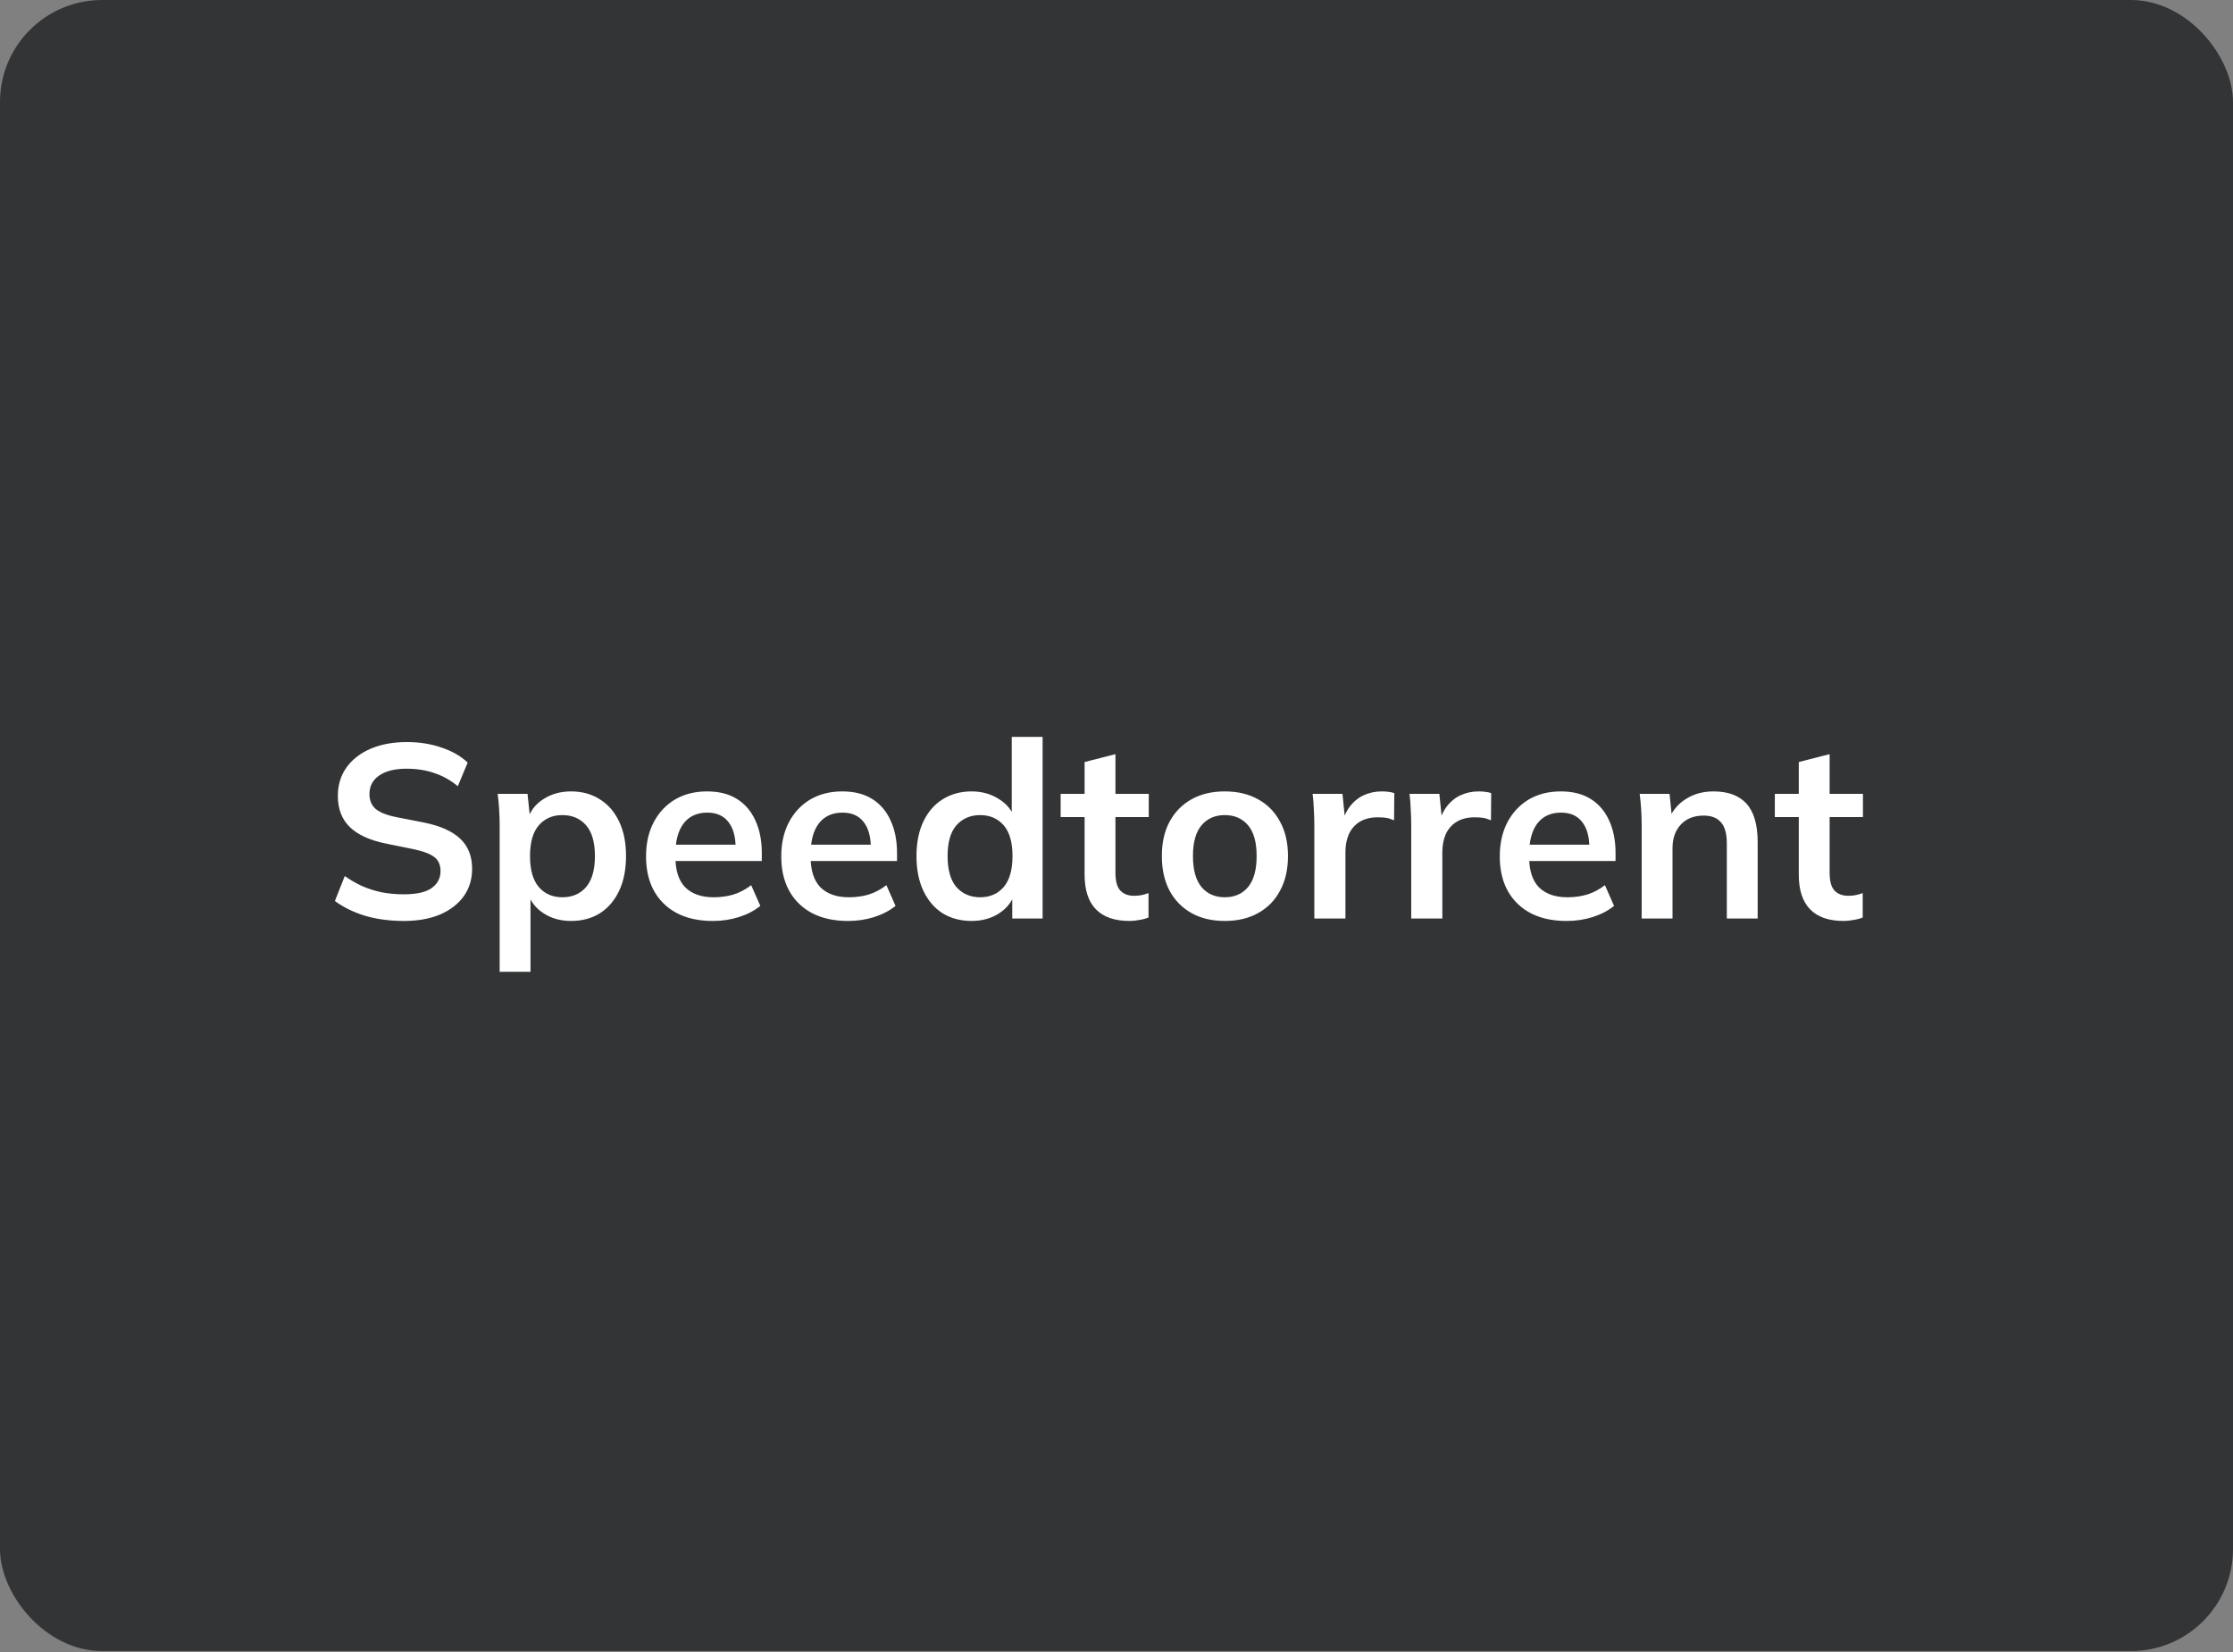
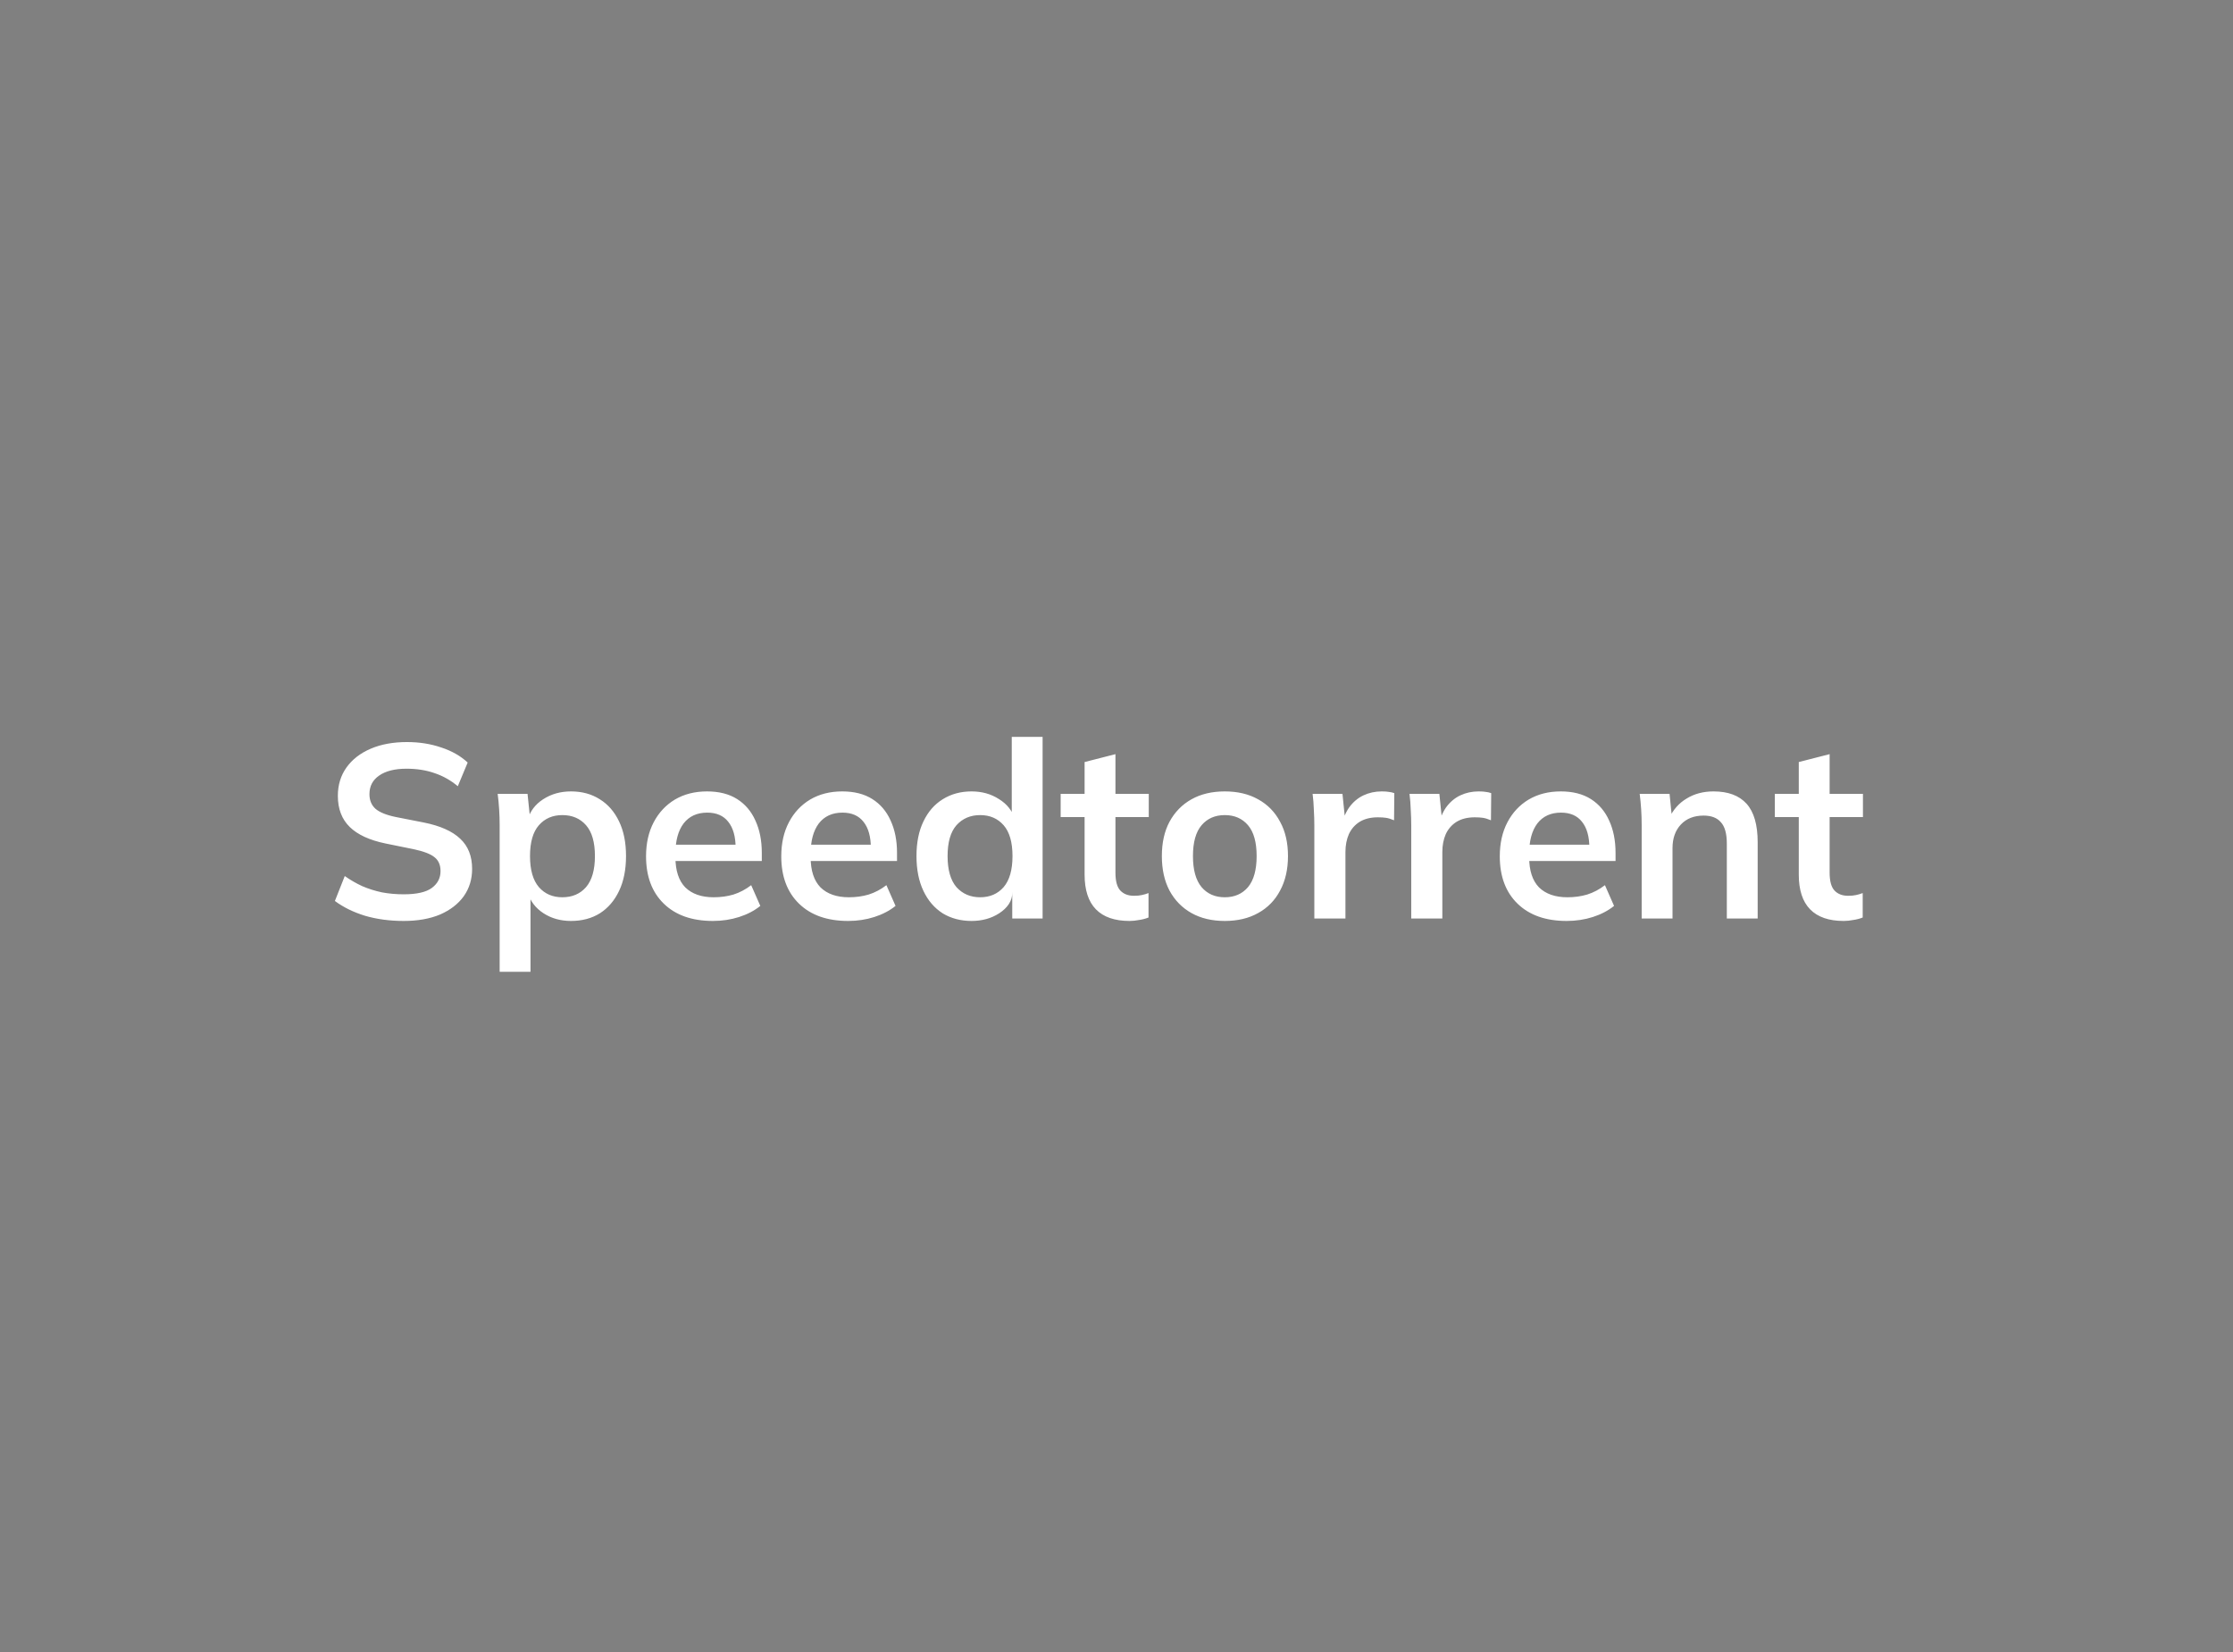
<svg xmlns="http://www.w3.org/2000/svg" width="1400" height="1036" viewBox="0 0 1400 1036" fill="none">
  <rect x="0" y="0" width="1400" height="1036" fill="#808080" stroke="none" />
  <g clip-path="url(#clip0_2730_670)">
-     <rect width="1400" height="1035.42" rx="64" fill="#333436" />
-   </g>
-   <path d="M253.137 577.547C244.369 577.547 236.27 576.464 228.842 574.298C221.518 572.028 215.225 568.933 209.964 565.013L216.153 549.384C219.661 551.86 223.323 553.975 227.14 555.728C230.957 557.379 235.032 558.669 239.365 559.597C243.698 560.422 248.289 560.835 253.137 560.835C261.287 560.835 267.168 559.494 270.778 556.812C274.389 554.129 276.194 550.622 276.194 546.289C276.194 542.472 274.957 539.583 272.481 537.623C270.005 535.56 265.569 533.858 259.173 532.517L241.686 528.957C231.679 526.894 224.2 523.438 219.248 518.59C214.296 513.741 211.82 507.242 211.82 499.092C211.82 492.283 213.626 486.351 217.237 481.296C220.847 476.241 225.902 472.321 232.402 469.535C238.901 466.75 246.483 465.357 255.149 465.357C262.886 465.357 270.056 466.492 276.659 468.762C283.261 470.928 288.78 474.074 293.216 478.201L287.027 493.057C282.591 489.343 277.742 486.609 272.481 484.855C267.219 482.998 261.339 482.07 254.84 482.07C247.515 482.07 241.789 483.514 237.663 486.403C233.64 489.188 231.628 493.057 231.628 498.008C231.628 501.825 232.866 504.869 235.342 507.138C237.921 509.408 242.254 511.162 248.34 512.4L265.672 515.804C275.988 517.867 283.622 521.272 288.574 526.017C293.526 530.66 296.002 536.953 296.002 544.896C296.002 551.396 294.248 557.121 290.741 562.073C287.233 566.922 282.281 570.739 275.885 573.524C269.489 576.206 261.906 577.547 253.137 577.547ZM313.261 609.425V517.352C313.261 514.153 313.158 510.904 312.951 507.603C312.745 504.301 312.435 501.052 312.023 497.854H330.747L332.449 514.257H330.747C332.294 508.789 335.544 504.456 340.496 501.258C345.551 497.957 351.38 496.306 357.982 496.306C364.894 496.306 370.929 497.957 376.087 501.258C381.246 504.456 385.269 509.098 388.157 515.185C391.046 521.169 392.49 528.39 392.49 536.849C392.49 545.309 391.046 552.582 388.157 558.669C385.269 564.755 381.246 569.449 376.087 572.75C370.929 575.948 364.894 577.547 357.982 577.547C351.483 577.547 345.757 575.948 340.805 572.75C335.854 569.552 332.552 565.271 330.902 559.906H332.604V609.425H313.261ZM352.566 562.692C358.756 562.692 363.708 560.577 367.422 556.347C371.136 552.014 372.992 545.515 372.992 536.849C372.992 528.184 371.136 521.736 367.422 517.506C363.708 513.277 358.756 511.162 352.566 511.162C346.479 511.162 341.579 513.277 337.865 517.506C334.151 521.736 332.294 528.184 332.294 536.849C332.294 545.515 334.151 552.014 337.865 556.347C341.579 560.577 346.479 562.692 352.566 562.692ZM446.979 577.547C433.877 577.547 423.612 573.937 416.184 566.715C408.757 559.494 405.043 549.59 405.043 537.004C405.043 528.854 406.642 521.736 409.84 515.649C413.038 509.563 417.474 504.817 423.148 501.413C428.925 498.008 435.631 496.306 443.265 496.306C450.796 496.306 457.089 497.905 462.144 501.103C467.199 504.301 471.016 508.789 473.595 514.566C476.277 520.343 477.618 527.101 477.618 534.838V539.944H420.672V529.731H463.846L461.215 531.898C461.215 524.676 459.668 519.157 456.573 515.34C453.581 511.523 449.197 509.614 443.42 509.614C437.024 509.614 432.072 511.884 428.564 516.423C425.16 520.962 423.458 527.307 423.458 535.457V537.468C423.458 545.928 425.521 552.272 429.647 556.502C433.877 560.629 439.809 562.692 447.443 562.692C451.879 562.692 456.006 562.125 459.823 560.99C463.743 559.752 467.457 557.792 470.964 555.109L476.69 568.108C472.976 571.1 468.54 573.421 463.382 575.072C458.224 576.722 452.756 577.547 446.979 577.547ZM531.756 577.547C518.654 577.547 508.39 573.937 500.962 566.715C493.534 559.494 489.82 549.59 489.82 537.004C489.82 528.854 491.419 521.736 494.617 515.649C497.815 509.563 502.251 504.817 507.925 501.413C513.703 498.008 520.408 496.306 528.042 496.306C535.573 496.306 541.866 497.905 546.921 501.103C551.976 504.301 555.793 508.789 558.372 514.566C561.055 520.343 562.396 527.101 562.396 534.838V539.944H505.45V529.731H548.623L545.993 531.898C545.993 524.676 544.445 519.157 541.35 515.34C538.359 511.523 533.974 509.614 528.197 509.614C521.801 509.614 516.849 511.884 513.342 516.423C509.937 520.962 508.235 527.307 508.235 535.457V537.468C508.235 545.928 510.298 552.272 514.425 556.502C518.654 560.629 524.586 562.692 532.22 562.692C536.656 562.692 540.783 562.125 544.6 560.99C548.52 559.752 552.234 557.792 555.742 555.109L561.467 568.108C557.753 571.1 553.317 573.421 548.159 575.072C543.001 576.722 537.533 577.547 531.756 577.547ZM609.106 577.547C602.297 577.547 596.262 575.948 591.001 572.75C585.842 569.449 581.819 564.755 578.931 558.669C576.042 552.582 574.598 545.309 574.598 536.849C574.598 528.39 576.042 521.169 578.931 515.185C581.819 509.098 585.842 504.456 591.001 501.258C596.262 497.957 602.297 496.306 609.106 496.306C615.605 496.306 621.331 497.905 626.283 501.103C631.338 504.198 634.69 508.428 636.341 513.792H634.329V462.108H653.672V576H634.639V559.442H636.496C634.845 565.013 631.492 569.449 626.437 572.75C621.485 575.948 615.708 577.547 609.106 577.547ZM614.522 562.692C620.609 562.692 625.509 560.577 629.223 556.347C632.937 552.014 634.794 545.515 634.794 536.849C634.794 528.184 632.937 521.736 629.223 517.506C625.509 513.277 620.609 511.162 614.522 511.162C608.435 511.162 603.483 513.277 599.666 517.506C595.953 521.736 594.096 528.184 594.096 536.849C594.096 545.515 595.953 552.014 599.666 556.347C603.483 560.577 608.435 562.692 614.522 562.692ZM708.161 577.547C698.876 577.547 691.861 575.123 687.116 570.274C682.37 565.426 679.997 558.153 679.997 548.455V512.4H664.987V497.854H679.997V477.892L699.34 472.94V497.854H720.231V512.4H699.34V547.217C699.34 552.582 700.372 556.347 702.435 558.514C704.499 560.68 707.336 561.763 710.946 561.763C712.906 561.763 714.557 561.609 715.898 561.299C717.342 560.99 718.735 560.577 720.076 560.061V575.381C718.323 576.103 716.362 576.619 714.196 576.928C712.133 577.341 710.121 577.547 708.161 577.547ZM767.896 577.547C759.849 577.547 752.886 575.897 747.006 572.596C741.125 569.294 736.535 564.6 733.233 558.514C730.035 552.427 728.436 545.206 728.436 536.849C728.436 528.493 730.035 521.323 733.233 515.34C736.535 509.253 741.125 504.559 747.006 501.258C752.886 497.957 759.849 496.306 767.896 496.306C775.943 496.306 782.906 497.957 788.787 501.258C794.77 504.559 799.361 509.253 802.559 515.34C805.86 521.323 807.511 528.493 807.511 536.849C807.511 545.206 805.86 552.427 802.559 558.514C799.361 564.6 794.77 569.294 788.787 572.596C782.906 575.897 775.943 577.547 767.896 577.547ZM767.896 562.692C773.983 562.692 778.832 560.577 782.442 556.347C786.053 552.014 787.858 545.515 787.858 536.849C787.858 528.184 786.053 521.736 782.442 517.506C778.832 513.277 773.983 511.162 767.896 511.162C761.81 511.162 756.961 513.277 753.35 517.506C749.739 521.736 747.934 528.184 747.934 536.849C747.934 545.515 749.739 552.014 753.35 556.347C756.961 560.577 761.81 562.692 767.896 562.692ZM824.037 576V517.816C824.037 514.515 823.934 511.162 823.728 507.757C823.625 504.353 823.367 501.052 822.954 497.854H841.678L843.845 519.209H840.75C841.781 514.05 843.484 509.769 845.856 506.365C848.332 502.96 851.324 500.433 854.832 498.782C858.339 497.132 862.156 496.306 866.283 496.306C868.14 496.306 869.635 496.409 870.77 496.616C871.905 496.719 873.04 496.977 874.175 497.389L874.02 514.411C872.06 513.586 870.358 513.07 868.913 512.864C867.572 512.658 865.87 512.554 863.807 512.554C859.371 512.554 855.605 513.483 852.51 515.34C849.519 517.197 847.249 519.776 845.702 523.077C844.257 526.378 843.535 530.144 843.535 534.374V576H824.037ZM884.787 576V517.816C884.787 514.515 884.684 511.162 884.477 507.757C884.374 504.353 884.116 501.052 883.704 497.854H902.428L904.594 519.209H901.499C902.531 514.05 904.233 509.769 906.606 506.365C909.082 502.96 912.074 500.433 915.581 498.782C919.089 497.132 922.906 496.306 927.032 496.306C928.889 496.306 930.385 496.409 931.52 496.616C932.655 496.719 933.789 496.977 934.924 497.389L934.77 514.411C932.809 513.586 931.107 513.07 929.663 512.864C928.322 512.658 926.62 512.554 924.556 512.554C920.12 512.554 916.355 513.483 913.26 515.34C910.268 517.197 907.999 519.776 906.451 523.077C905.007 526.378 904.285 530.144 904.285 534.374V576H884.787ZM982.24 577.547C969.138 577.547 958.874 573.937 951.446 566.715C944.018 559.494 940.304 549.59 940.304 537.004C940.304 528.854 941.903 521.736 945.101 515.649C948.299 509.563 952.735 504.817 958.409 501.413C964.186 498.008 970.892 496.306 978.526 496.306C986.057 496.306 992.35 497.905 997.405 501.103C1002.46 504.301 1006.28 508.789 1008.86 514.566C1011.54 520.343 1012.88 527.101 1012.88 534.838V539.944H955.933V529.731H999.107L996.477 531.898C996.477 524.676 994.929 519.157 991.834 515.34C988.843 511.523 984.458 509.614 978.681 509.614C972.285 509.614 967.333 511.884 963.825 516.423C960.421 520.962 958.719 527.307 958.719 535.457V537.468C958.719 545.928 960.782 552.272 964.909 556.502C969.138 560.629 975.07 562.692 982.704 562.692C987.14 562.692 991.267 562.125 995.084 560.99C999.004 559.752 1002.72 557.792 1006.23 555.109L1011.95 568.108C1008.24 571.1 1003.8 573.421 998.643 575.072C993.485 576.722 988.017 577.547 982.24 577.547ZM1029.26 576V517.352C1029.26 514.153 1029.16 510.904 1028.95 507.603C1028.74 504.301 1028.43 501.052 1028.02 497.854H1046.75L1048.29 513.328H1046.44C1048.91 507.861 1052.57 503.682 1057.42 500.794C1062.27 497.802 1067.89 496.306 1074.29 496.306C1083.47 496.306 1090.38 498.885 1095.03 504.043C1099.67 509.202 1101.99 517.248 1101.99 528.184V576H1082.65V529.112C1082.65 522.819 1081.41 518.332 1078.93 515.649C1076.56 512.864 1072.95 511.471 1068.1 511.471C1062.12 511.471 1057.37 513.328 1053.86 517.042C1050.36 520.756 1048.6 525.708 1048.6 531.898V576H1029.26ZM1155.92 577.547C1146.64 577.547 1139.62 575.123 1134.88 570.274C1130.13 565.426 1127.76 558.153 1127.76 548.455V512.4H1112.75V497.854H1127.76V477.892L1147.1 472.94V497.854H1167.99V512.4H1147.1V547.217C1147.1 552.582 1148.14 556.347 1150.2 558.514C1152.26 560.68 1155.1 561.763 1158.71 561.763C1160.67 561.763 1162.32 561.609 1163.66 561.299C1165.11 560.99 1166.5 560.577 1167.84 560.061V575.381C1166.09 576.103 1164.13 576.619 1161.96 576.928C1159.9 577.341 1157.88 577.547 1155.92 577.547Z" fill="white" />
+     </g>
+   <path d="M253.137 577.547C244.369 577.547 236.27 576.464 228.842 574.298C221.518 572.028 215.225 568.933 209.964 565.013L216.153 549.384C219.661 551.86 223.323 553.975 227.14 555.728C230.957 557.379 235.032 558.669 239.365 559.597C243.698 560.422 248.289 560.835 253.137 560.835C261.287 560.835 267.168 559.494 270.778 556.812C274.389 554.129 276.194 550.622 276.194 546.289C276.194 542.472 274.957 539.583 272.481 537.623C270.005 535.56 265.569 533.858 259.173 532.517L241.686 528.957C231.679 526.894 224.2 523.438 219.248 518.59C214.296 513.741 211.82 507.242 211.82 499.092C211.82 492.283 213.626 486.351 217.237 481.296C220.847 476.241 225.902 472.321 232.402 469.535C238.901 466.75 246.483 465.357 255.149 465.357C262.886 465.357 270.056 466.492 276.659 468.762C283.261 470.928 288.78 474.074 293.216 478.201L287.027 493.057C282.591 489.343 277.742 486.609 272.481 484.855C267.219 482.998 261.339 482.07 254.84 482.07C247.515 482.07 241.789 483.514 237.663 486.403C233.64 489.188 231.628 493.057 231.628 498.008C231.628 501.825 232.866 504.869 235.342 507.138C237.921 509.408 242.254 511.162 248.34 512.4L265.672 515.804C275.988 517.867 283.622 521.272 288.574 526.017C293.526 530.66 296.002 536.953 296.002 544.896C296.002 551.396 294.248 557.121 290.741 562.073C287.233 566.922 282.281 570.739 275.885 573.524C269.489 576.206 261.906 577.547 253.137 577.547ZM313.261 609.425V517.352C313.261 514.153 313.158 510.904 312.951 507.603C312.745 504.301 312.435 501.052 312.023 497.854H330.747L332.449 514.257H330.747C332.294 508.789 335.544 504.456 340.496 501.258C345.551 497.957 351.38 496.306 357.982 496.306C364.894 496.306 370.929 497.957 376.087 501.258C381.246 504.456 385.269 509.098 388.157 515.185C391.046 521.169 392.49 528.39 392.49 536.849C392.49 545.309 391.046 552.582 388.157 558.669C385.269 564.755 381.246 569.449 376.087 572.75C370.929 575.948 364.894 577.547 357.982 577.547C351.483 577.547 345.757 575.948 340.805 572.75C335.854 569.552 332.552 565.271 330.902 559.906H332.604V609.425H313.261ZM352.566 562.692C358.756 562.692 363.708 560.577 367.422 556.347C371.136 552.014 372.992 545.515 372.992 536.849C372.992 528.184 371.136 521.736 367.422 517.506C363.708 513.277 358.756 511.162 352.566 511.162C346.479 511.162 341.579 513.277 337.865 517.506C334.151 521.736 332.294 528.184 332.294 536.849C332.294 545.515 334.151 552.014 337.865 556.347C341.579 560.577 346.479 562.692 352.566 562.692ZM446.979 577.547C433.877 577.547 423.612 573.937 416.184 566.715C408.757 559.494 405.043 549.59 405.043 537.004C405.043 528.854 406.642 521.736 409.84 515.649C413.038 509.563 417.474 504.817 423.148 501.413C428.925 498.008 435.631 496.306 443.265 496.306C450.796 496.306 457.089 497.905 462.144 501.103C467.199 504.301 471.016 508.789 473.595 514.566C476.277 520.343 477.618 527.101 477.618 534.838V539.944H420.672V529.731H463.846L461.215 531.898C461.215 524.676 459.668 519.157 456.573 515.34C453.581 511.523 449.197 509.614 443.42 509.614C437.024 509.614 432.072 511.884 428.564 516.423C425.16 520.962 423.458 527.307 423.458 535.457V537.468C423.458 545.928 425.521 552.272 429.647 556.502C433.877 560.629 439.809 562.692 447.443 562.692C451.879 562.692 456.006 562.125 459.823 560.99C463.743 559.752 467.457 557.792 470.964 555.109L476.69 568.108C472.976 571.1 468.54 573.421 463.382 575.072C458.224 576.722 452.756 577.547 446.979 577.547ZM531.756 577.547C518.654 577.547 508.39 573.937 500.962 566.715C493.534 559.494 489.82 549.59 489.82 537.004C489.82 528.854 491.419 521.736 494.617 515.649C497.815 509.563 502.251 504.817 507.925 501.413C513.703 498.008 520.408 496.306 528.042 496.306C535.573 496.306 541.866 497.905 546.921 501.103C551.976 504.301 555.793 508.789 558.372 514.566C561.055 520.343 562.396 527.101 562.396 534.838V539.944H505.45V529.731H548.623L545.993 531.898C545.993 524.676 544.445 519.157 541.35 515.34C538.359 511.523 533.974 509.614 528.197 509.614C521.801 509.614 516.849 511.884 513.342 516.423C509.937 520.962 508.235 527.307 508.235 535.457V537.468C508.235 545.928 510.298 552.272 514.425 556.502C518.654 560.629 524.586 562.692 532.22 562.692C536.656 562.692 540.783 562.125 544.6 560.99C548.52 559.752 552.234 557.792 555.742 555.109L561.467 568.108C557.753 571.1 553.317 573.421 548.159 575.072C543.001 576.722 537.533 577.547 531.756 577.547ZM609.106 577.547C602.297 577.547 596.262 575.948 591.001 572.75C585.842 569.449 581.819 564.755 578.931 558.669C576.042 552.582 574.598 545.309 574.598 536.849C574.598 528.39 576.042 521.169 578.931 515.185C581.819 509.098 585.842 504.456 591.001 501.258C596.262 497.957 602.297 496.306 609.106 496.306C615.605 496.306 621.331 497.905 626.283 501.103C631.338 504.198 634.69 508.428 636.341 513.792H634.329V462.108H653.672V576H634.639V559.442C634.845 565.013 631.492 569.449 626.437 572.75C621.485 575.948 615.708 577.547 609.106 577.547ZM614.522 562.692C620.609 562.692 625.509 560.577 629.223 556.347C632.937 552.014 634.794 545.515 634.794 536.849C634.794 528.184 632.937 521.736 629.223 517.506C625.509 513.277 620.609 511.162 614.522 511.162C608.435 511.162 603.483 513.277 599.666 517.506C595.953 521.736 594.096 528.184 594.096 536.849C594.096 545.515 595.953 552.014 599.666 556.347C603.483 560.577 608.435 562.692 614.522 562.692ZM708.161 577.547C698.876 577.547 691.861 575.123 687.116 570.274C682.37 565.426 679.997 558.153 679.997 548.455V512.4H664.987V497.854H679.997V477.892L699.34 472.94V497.854H720.231V512.4H699.34V547.217C699.34 552.582 700.372 556.347 702.435 558.514C704.499 560.68 707.336 561.763 710.946 561.763C712.906 561.763 714.557 561.609 715.898 561.299C717.342 560.99 718.735 560.577 720.076 560.061V575.381C718.323 576.103 716.362 576.619 714.196 576.928C712.133 577.341 710.121 577.547 708.161 577.547ZM767.896 577.547C759.849 577.547 752.886 575.897 747.006 572.596C741.125 569.294 736.535 564.6 733.233 558.514C730.035 552.427 728.436 545.206 728.436 536.849C728.436 528.493 730.035 521.323 733.233 515.34C736.535 509.253 741.125 504.559 747.006 501.258C752.886 497.957 759.849 496.306 767.896 496.306C775.943 496.306 782.906 497.957 788.787 501.258C794.77 504.559 799.361 509.253 802.559 515.34C805.86 521.323 807.511 528.493 807.511 536.849C807.511 545.206 805.86 552.427 802.559 558.514C799.361 564.6 794.77 569.294 788.787 572.596C782.906 575.897 775.943 577.547 767.896 577.547ZM767.896 562.692C773.983 562.692 778.832 560.577 782.442 556.347C786.053 552.014 787.858 545.515 787.858 536.849C787.858 528.184 786.053 521.736 782.442 517.506C778.832 513.277 773.983 511.162 767.896 511.162C761.81 511.162 756.961 513.277 753.35 517.506C749.739 521.736 747.934 528.184 747.934 536.849C747.934 545.515 749.739 552.014 753.35 556.347C756.961 560.577 761.81 562.692 767.896 562.692ZM824.037 576V517.816C824.037 514.515 823.934 511.162 823.728 507.757C823.625 504.353 823.367 501.052 822.954 497.854H841.678L843.845 519.209H840.75C841.781 514.05 843.484 509.769 845.856 506.365C848.332 502.96 851.324 500.433 854.832 498.782C858.339 497.132 862.156 496.306 866.283 496.306C868.14 496.306 869.635 496.409 870.77 496.616C871.905 496.719 873.04 496.977 874.175 497.389L874.02 514.411C872.06 513.586 870.358 513.07 868.913 512.864C867.572 512.658 865.87 512.554 863.807 512.554C859.371 512.554 855.605 513.483 852.51 515.34C849.519 517.197 847.249 519.776 845.702 523.077C844.257 526.378 843.535 530.144 843.535 534.374V576H824.037ZM884.787 576V517.816C884.787 514.515 884.684 511.162 884.477 507.757C884.374 504.353 884.116 501.052 883.704 497.854H902.428L904.594 519.209H901.499C902.531 514.05 904.233 509.769 906.606 506.365C909.082 502.96 912.074 500.433 915.581 498.782C919.089 497.132 922.906 496.306 927.032 496.306C928.889 496.306 930.385 496.409 931.52 496.616C932.655 496.719 933.789 496.977 934.924 497.389L934.77 514.411C932.809 513.586 931.107 513.07 929.663 512.864C928.322 512.658 926.62 512.554 924.556 512.554C920.12 512.554 916.355 513.483 913.26 515.34C910.268 517.197 907.999 519.776 906.451 523.077C905.007 526.378 904.285 530.144 904.285 534.374V576H884.787ZM982.24 577.547C969.138 577.547 958.874 573.937 951.446 566.715C944.018 559.494 940.304 549.59 940.304 537.004C940.304 528.854 941.903 521.736 945.101 515.649C948.299 509.563 952.735 504.817 958.409 501.413C964.186 498.008 970.892 496.306 978.526 496.306C986.057 496.306 992.35 497.905 997.405 501.103C1002.46 504.301 1006.28 508.789 1008.86 514.566C1011.54 520.343 1012.88 527.101 1012.88 534.838V539.944H955.933V529.731H999.107L996.477 531.898C996.477 524.676 994.929 519.157 991.834 515.34C988.843 511.523 984.458 509.614 978.681 509.614C972.285 509.614 967.333 511.884 963.825 516.423C960.421 520.962 958.719 527.307 958.719 535.457V537.468C958.719 545.928 960.782 552.272 964.909 556.502C969.138 560.629 975.07 562.692 982.704 562.692C987.14 562.692 991.267 562.125 995.084 560.99C999.004 559.752 1002.72 557.792 1006.23 555.109L1011.95 568.108C1008.24 571.1 1003.8 573.421 998.643 575.072C993.485 576.722 988.017 577.547 982.24 577.547ZM1029.26 576V517.352C1029.26 514.153 1029.16 510.904 1028.95 507.603C1028.74 504.301 1028.43 501.052 1028.02 497.854H1046.75L1048.29 513.328H1046.44C1048.91 507.861 1052.57 503.682 1057.42 500.794C1062.27 497.802 1067.89 496.306 1074.29 496.306C1083.47 496.306 1090.38 498.885 1095.03 504.043C1099.67 509.202 1101.99 517.248 1101.99 528.184V576H1082.65V529.112C1082.65 522.819 1081.41 518.332 1078.93 515.649C1076.56 512.864 1072.95 511.471 1068.1 511.471C1062.12 511.471 1057.37 513.328 1053.86 517.042C1050.36 520.756 1048.6 525.708 1048.6 531.898V576H1029.26ZM1155.92 577.547C1146.64 577.547 1139.62 575.123 1134.88 570.274C1130.13 565.426 1127.76 558.153 1127.76 548.455V512.4H1112.75V497.854H1127.76V477.892L1147.1 472.94V497.854H1167.99V512.4H1147.1V547.217C1147.1 552.582 1148.14 556.347 1150.2 558.514C1152.26 560.68 1155.1 561.763 1158.71 561.763C1160.67 561.763 1162.32 561.609 1163.66 561.299C1165.11 560.99 1166.5 560.577 1167.84 560.061V575.381C1166.09 576.103 1164.13 576.619 1161.96 576.928C1159.9 577.341 1157.88 577.547 1155.92 577.547Z" fill="white" />
  <defs>
    <clipPath id="clip0_2730_670">
-       <rect width="1400" height="1035.42" rx="64" fill="white" />
-     </clipPath>
+       </clipPath>
  </defs>
</svg>